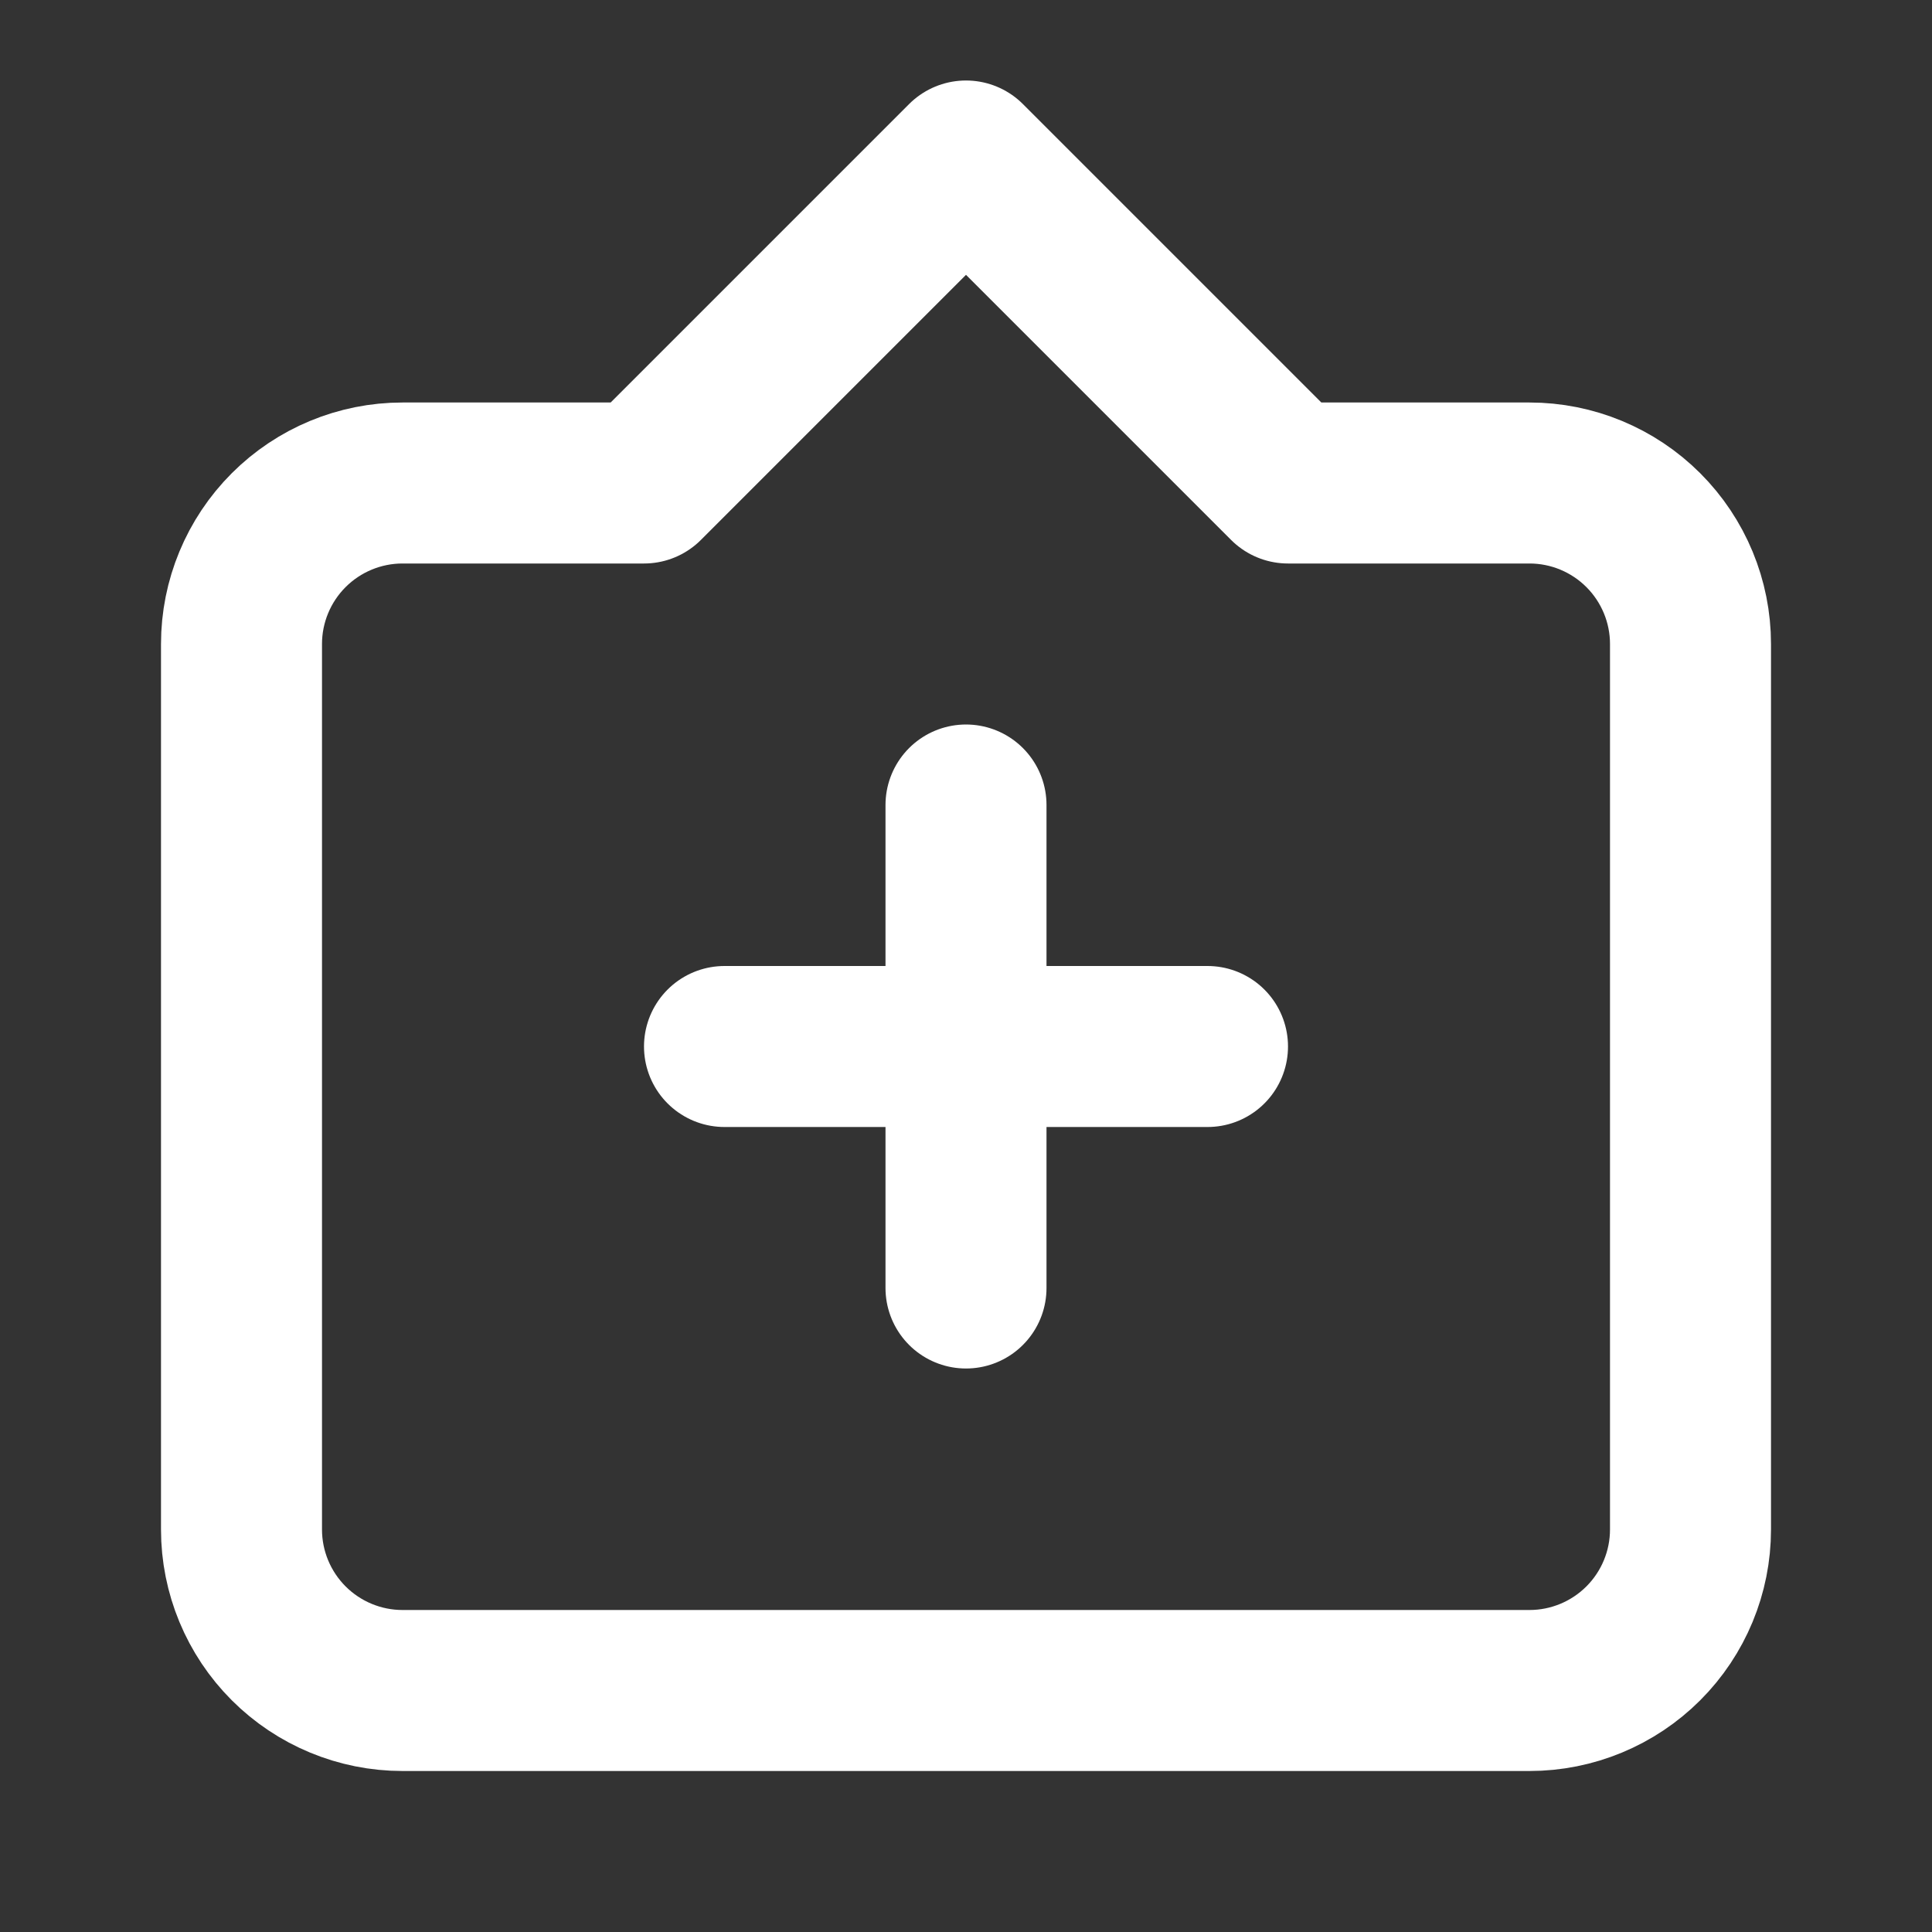
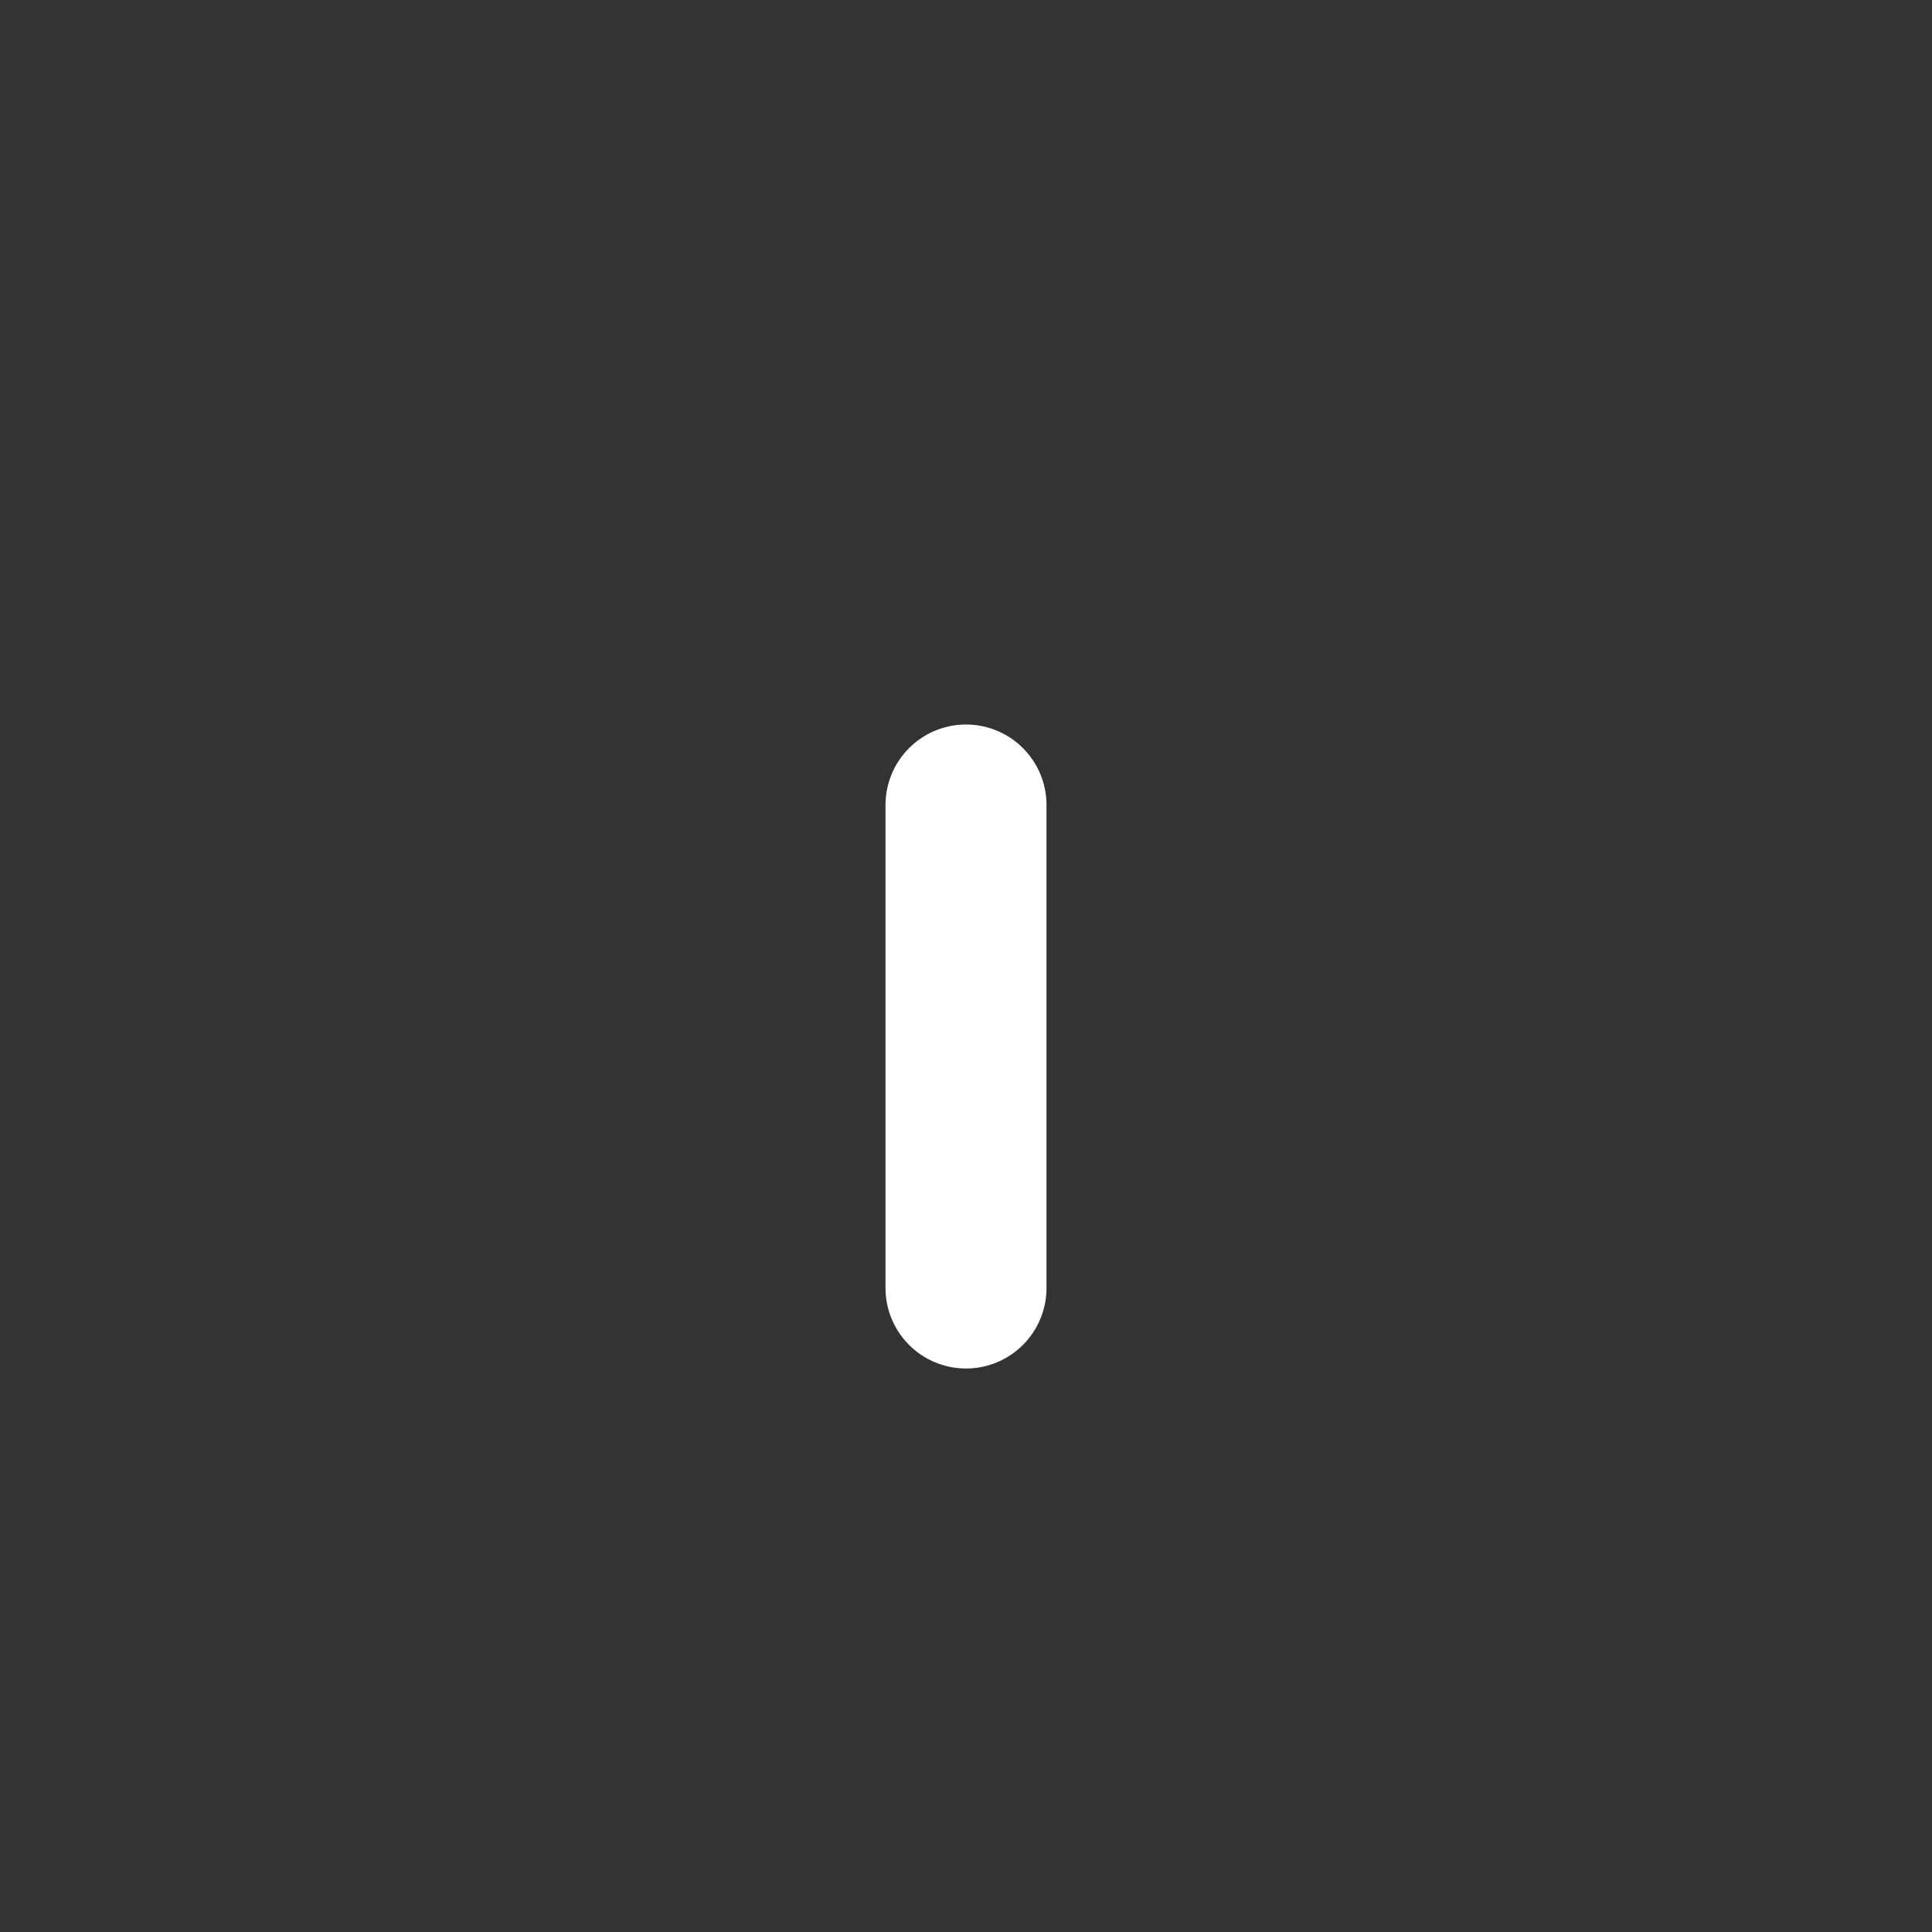
<svg xmlns="http://www.w3.org/2000/svg" width="24" height="24" viewBox="0 0 24 24" fill="none">
  <rect x="0" y="0" width="24" height="24" fill="#333333" stroke="none" />
-   <path d="M12 2L16 6H19C19.53 6 20.039 6.211 20.414 6.586C20.789 6.961 21 7.47 21 8V19C21 19.53 20.789 20.039 20.414 20.414C20.039 20.789 19.53 21 19 21H5C4.47 21 3.961 20.789 3.586 20.414C3.211 20.039 3 19.53 3 19V8C3 7.47 3.211 6.961 3.586 6.586C3.961 6.211 4.47 6 5 6H8L12 2Z" stroke="white" stroke-width="2" stroke-linecap="round" stroke-linejoin="round" />
-   <path d="M9 13H15" stroke="white" stroke-width="2" stroke-linecap="round" />
  <path d="M12 10V16" stroke="white" stroke-width="2" stroke-linecap="round" />
</svg>